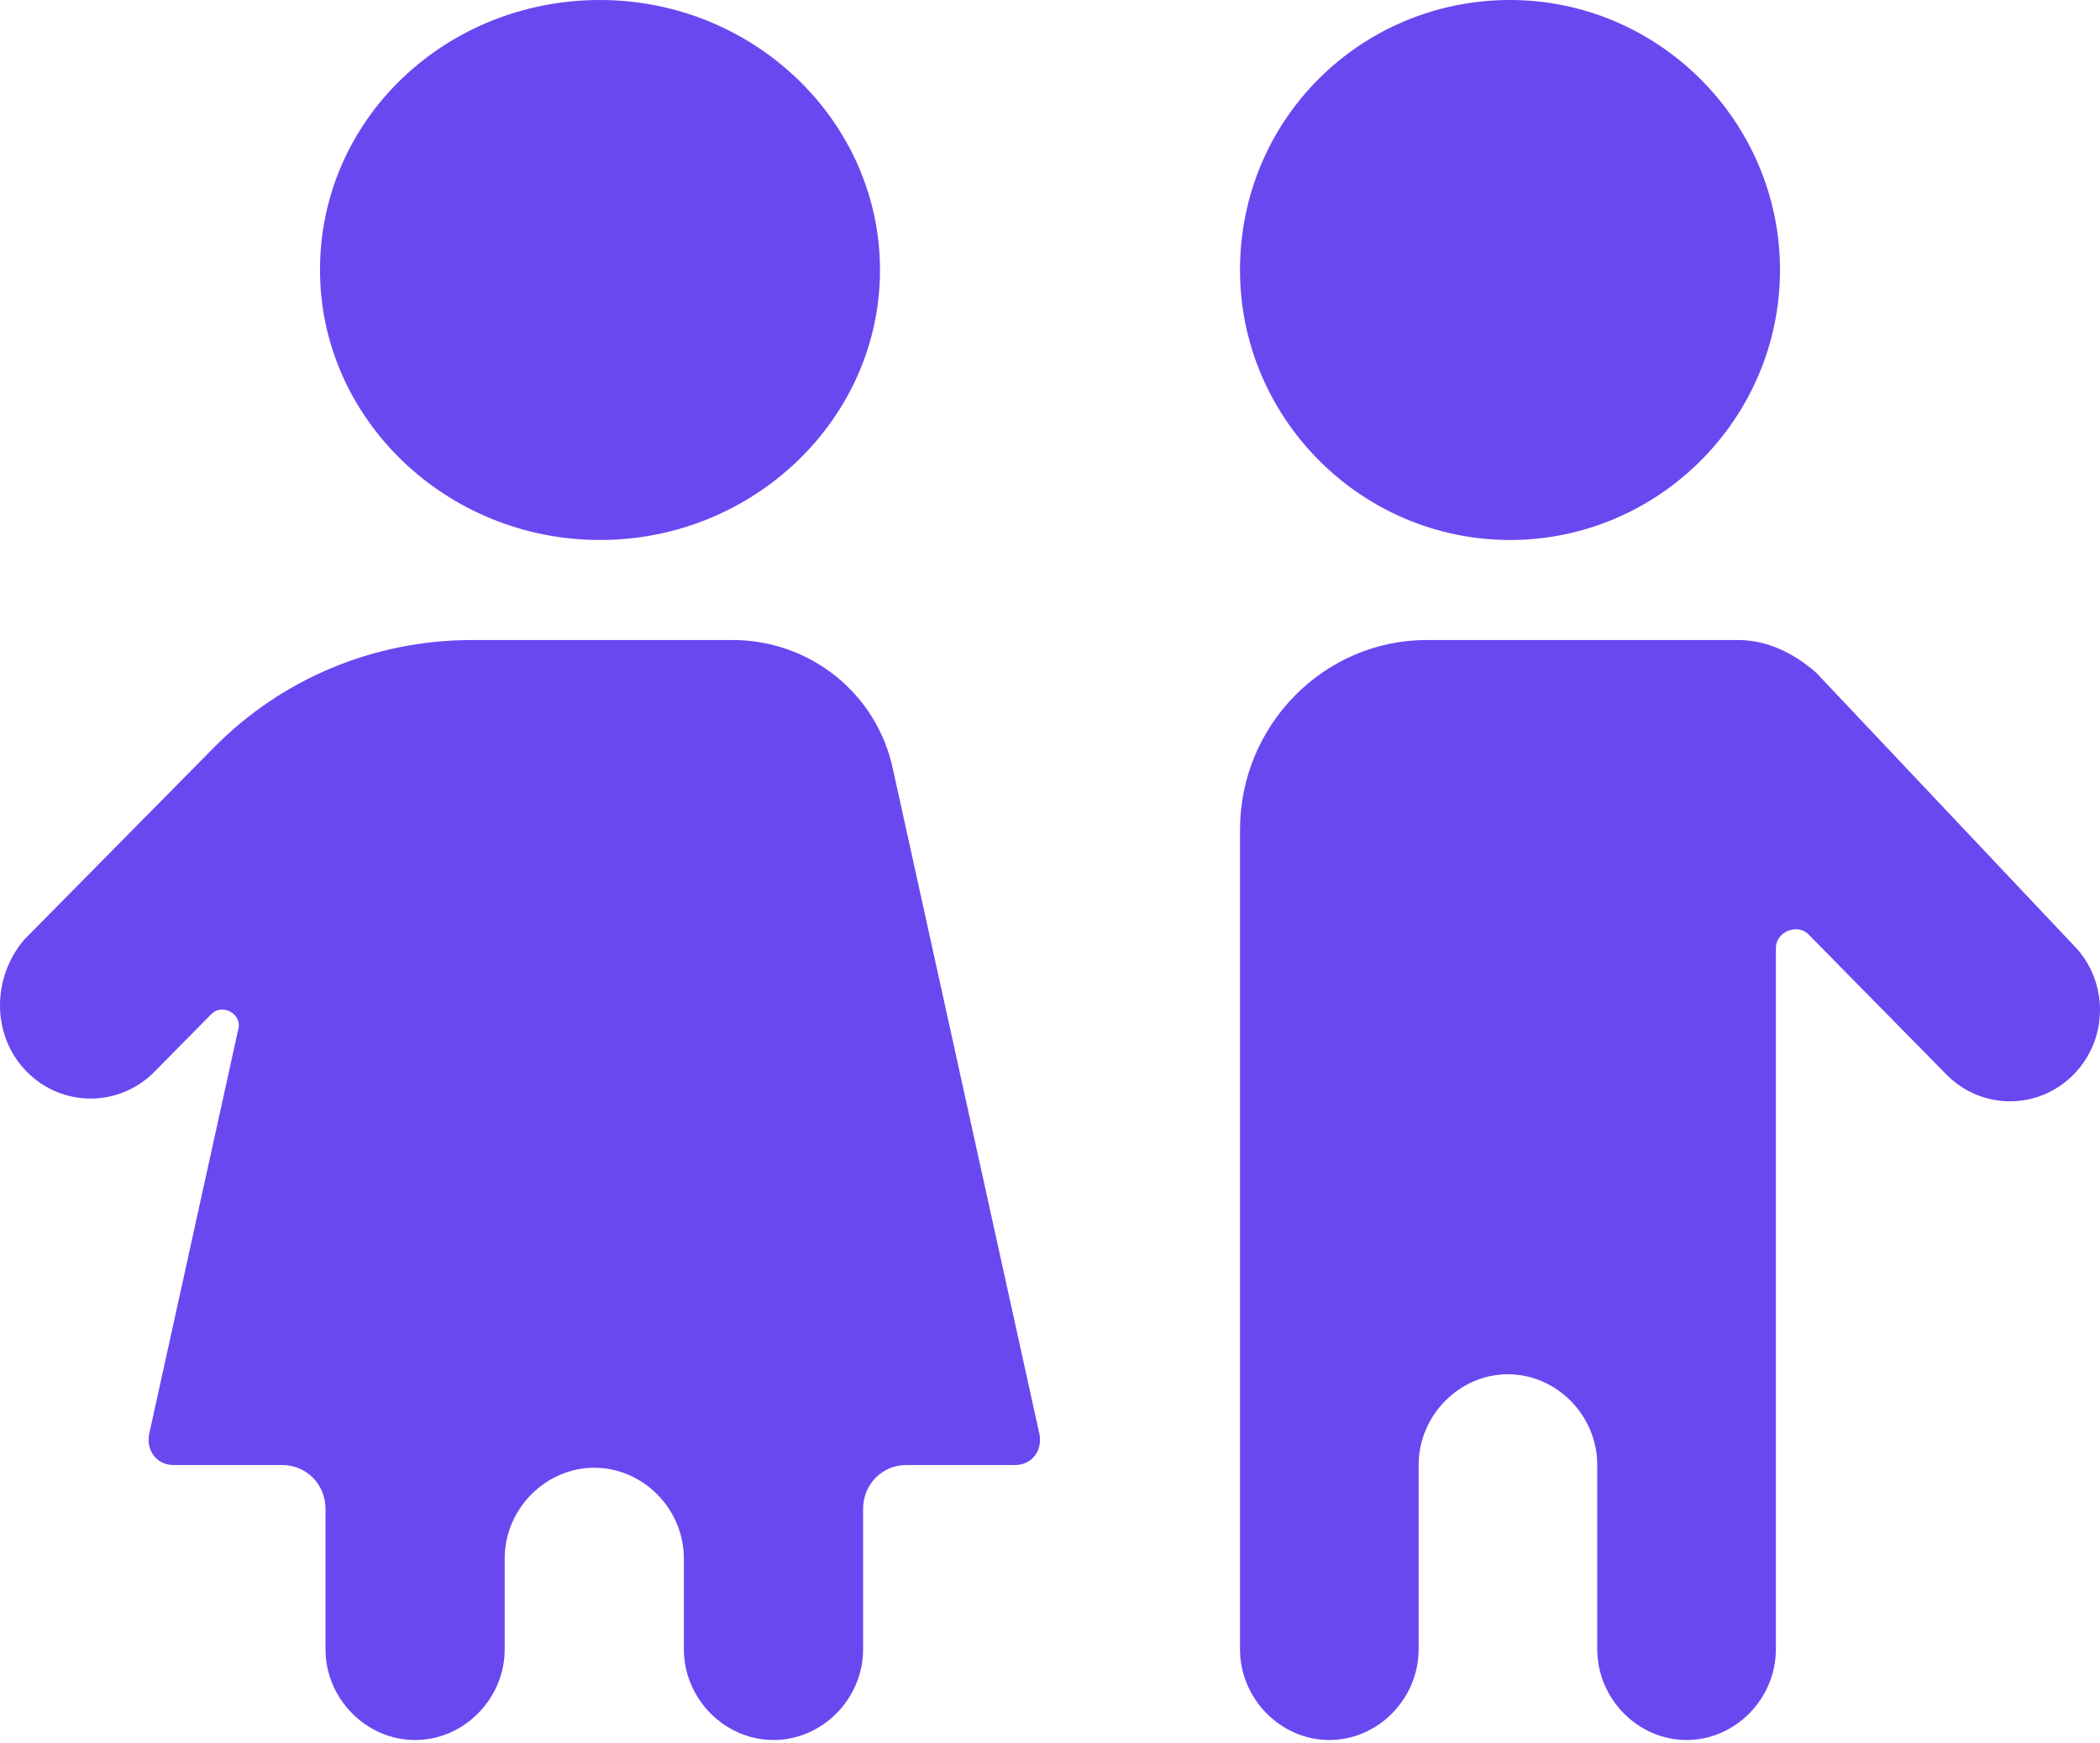
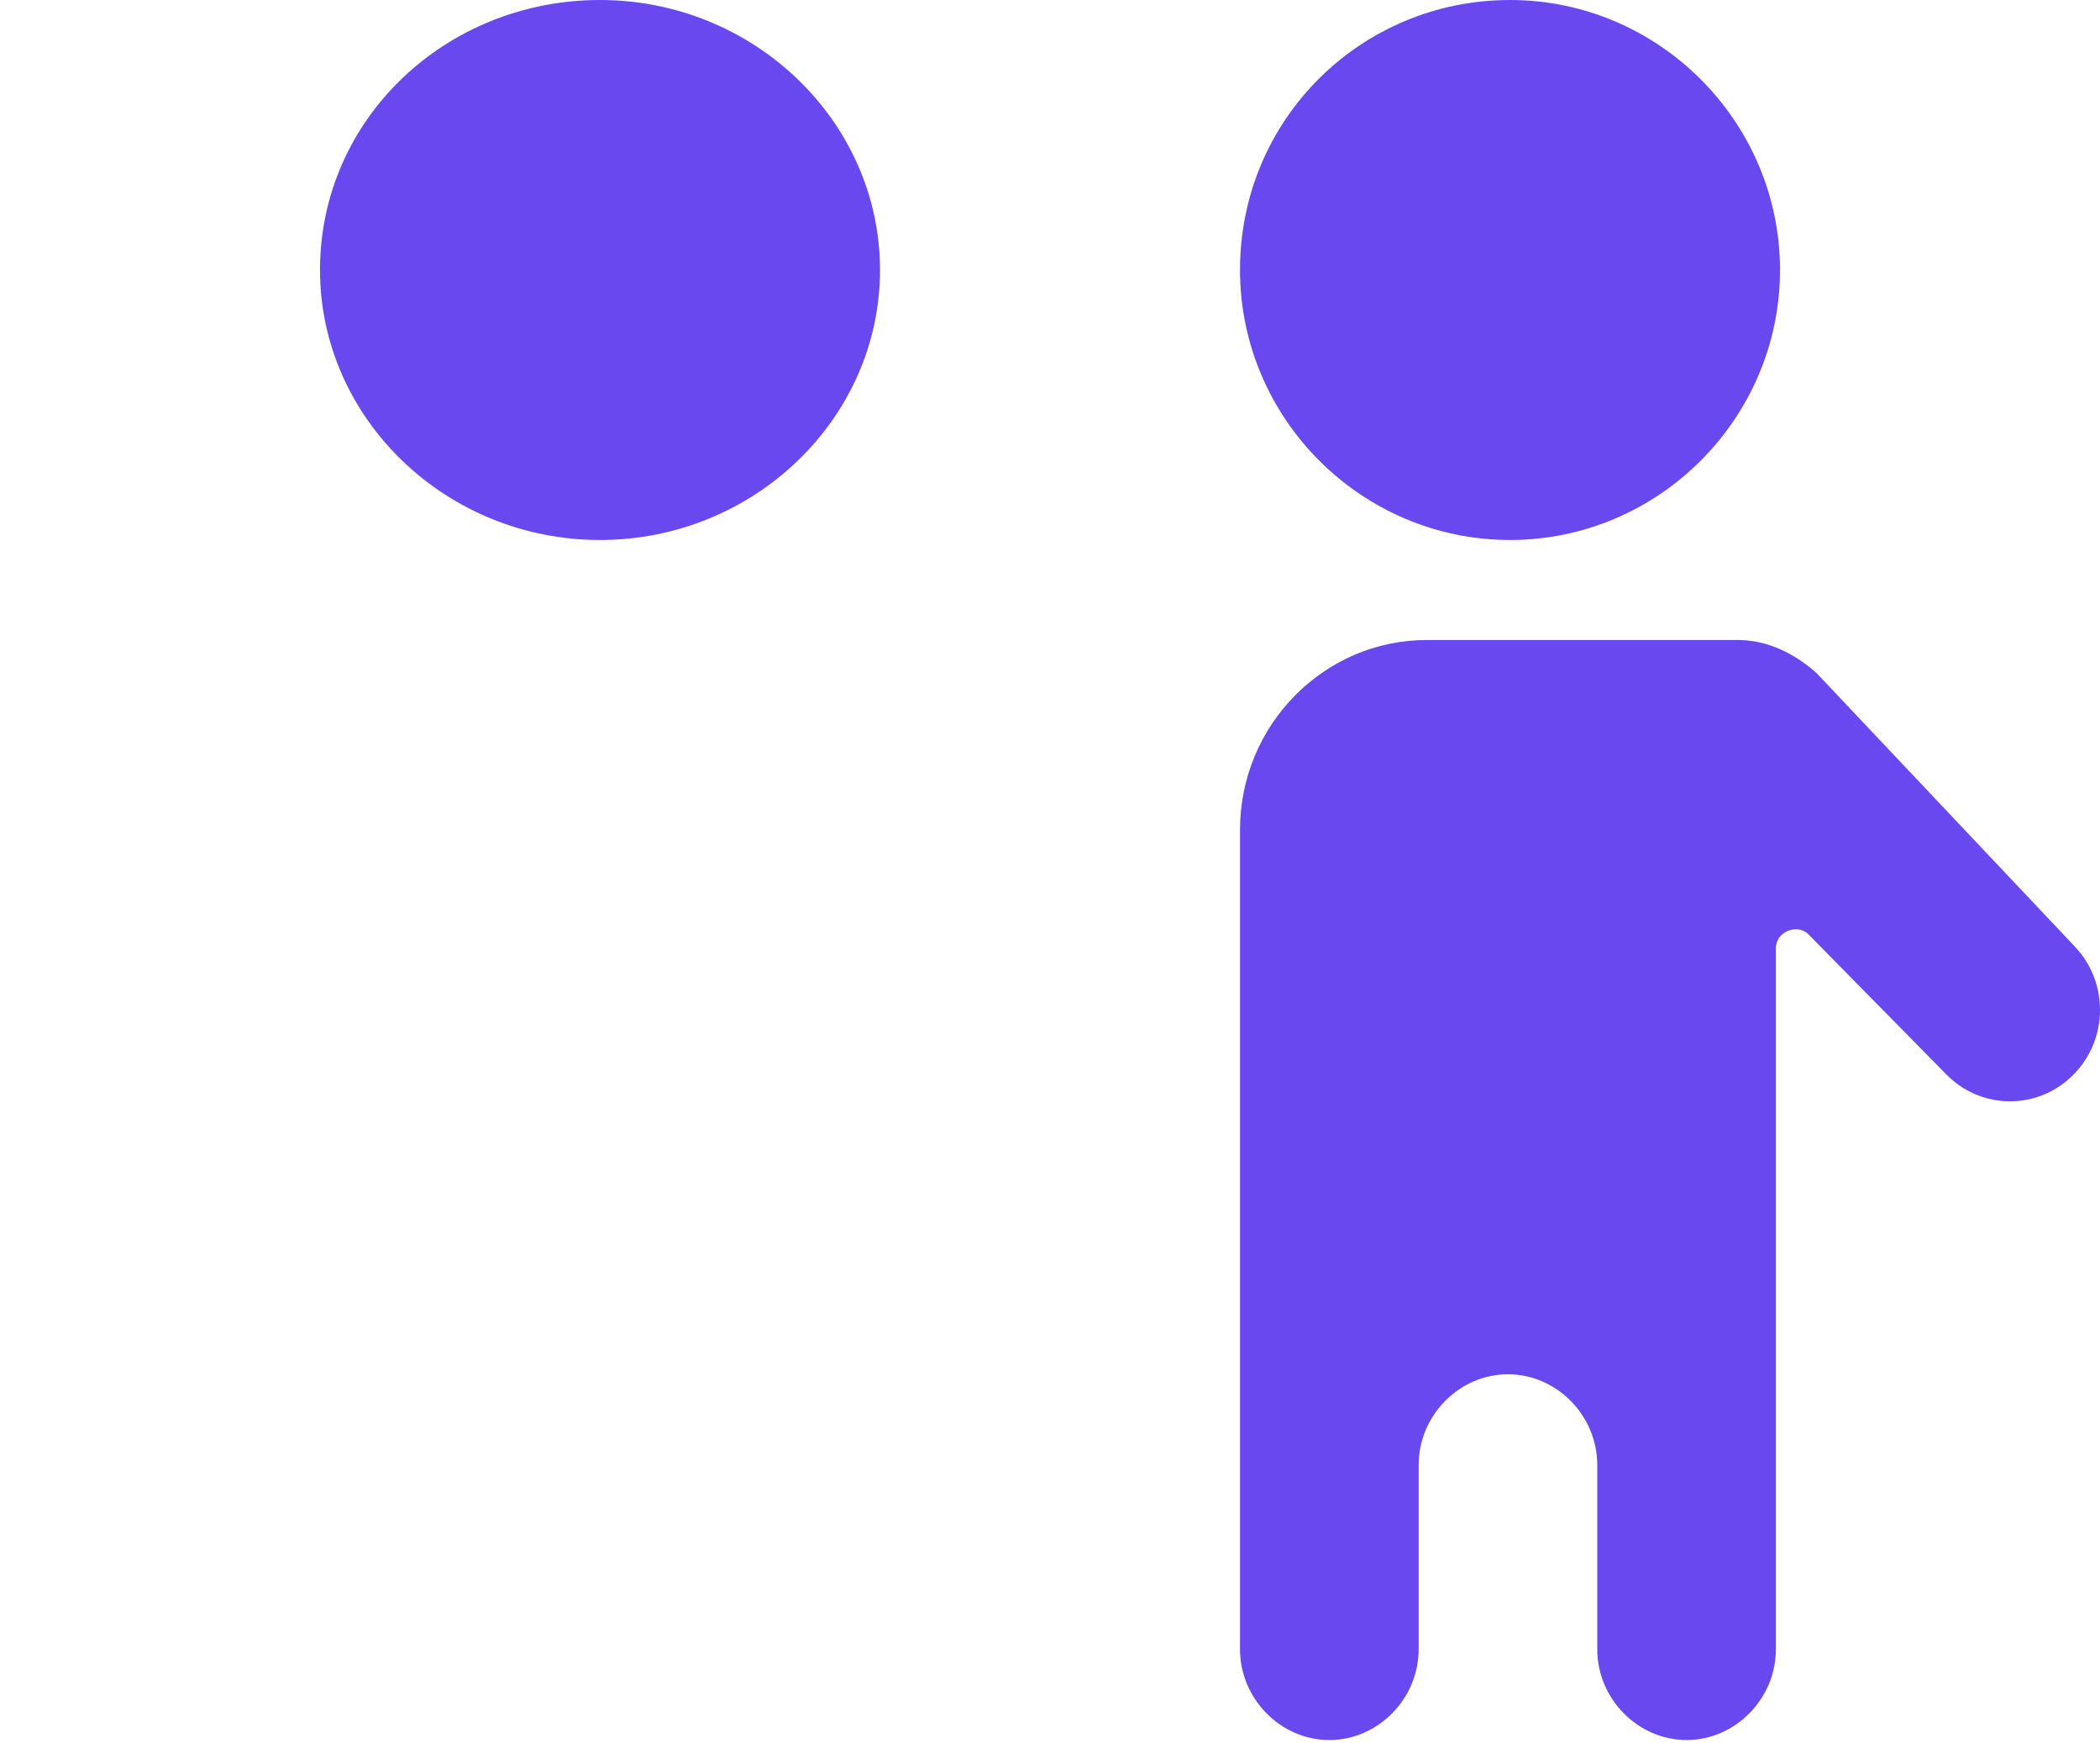
<svg xmlns="http://www.w3.org/2000/svg" width="100" height="83" viewBox="0 0 100 83" fill="none">
  <path d="M59.048 12.857C59.048 19.929 64.833 25.714 71.905 25.714C78.976 25.714 84.762 19.929 84.762 12.857C84.762 5.786 78.976 0 71.905 0C64.833 0 59.048 5.657 59.048 12.857Z" fill="#6A48F0" />
  <path d="M82.762 30.477H67.941C63.043 30.477 59.048 34.536 59.048 39.512V78.536C59.048 80.893 60.981 82.858 63.301 82.858C65.621 82.858 67.554 80.893 67.554 78.536V69.762C67.554 67.405 69.487 65.441 71.807 65.441C74.127 65.441 76.06 67.405 76.06 69.762V78.536C76.06 80.893 77.993 82.858 80.313 82.858C82.633 82.858 84.566 80.893 84.566 78.536V45.143C84.566 44.358 85.597 43.965 86.113 44.489L92.686 51.167C94.361 52.869 97.068 52.869 98.743 51.167C100.419 49.465 100.419 46.715 98.743 45.012L86.5 32.048C85.469 31.131 84.18 30.477 82.762 30.477Z" fill="#6A48F0" />
-   <path d="M1.277 51.036C2.958 52.739 5.673 52.739 7.354 51.036L10.069 48.286C10.586 47.762 11.492 48.286 11.362 48.941L7.096 68.322C6.966 69.108 7.483 69.762 8.259 69.762H13.431C14.595 69.762 15.5 70.679 15.5 71.858V78.536C15.5 80.893 17.439 82.858 19.766 82.858C22.094 82.858 24.033 80.893 24.033 78.536V74.215C24.033 71.858 25.973 69.893 28.3 69.893C30.627 69.893 32.566 71.858 32.566 74.215V78.536C32.566 80.893 34.506 82.858 36.833 82.858C39.16 82.858 41.1 80.893 41.1 78.536V71.858C41.1 70.679 42.005 69.762 43.169 69.762H48.34C49.116 69.762 49.633 69.108 49.504 68.322L42.522 36.631C41.746 32.965 38.514 30.477 34.894 30.477H22.482C17.827 30.477 13.431 32.31 10.199 35.584L1.148 44.75C-0.404 46.584 -0.404 49.334 1.277 51.036Z" fill="#6A48F0" />
  <path d="M15.238 12.857C15.238 19.929 21.238 25.714 28.571 25.714C35.905 25.714 41.905 19.929 41.905 12.857C41.905 5.786 35.905 0 28.571 0C21.238 0 15.238 5.657 15.238 12.857Z" fill="#6A48F0" />
</svg>